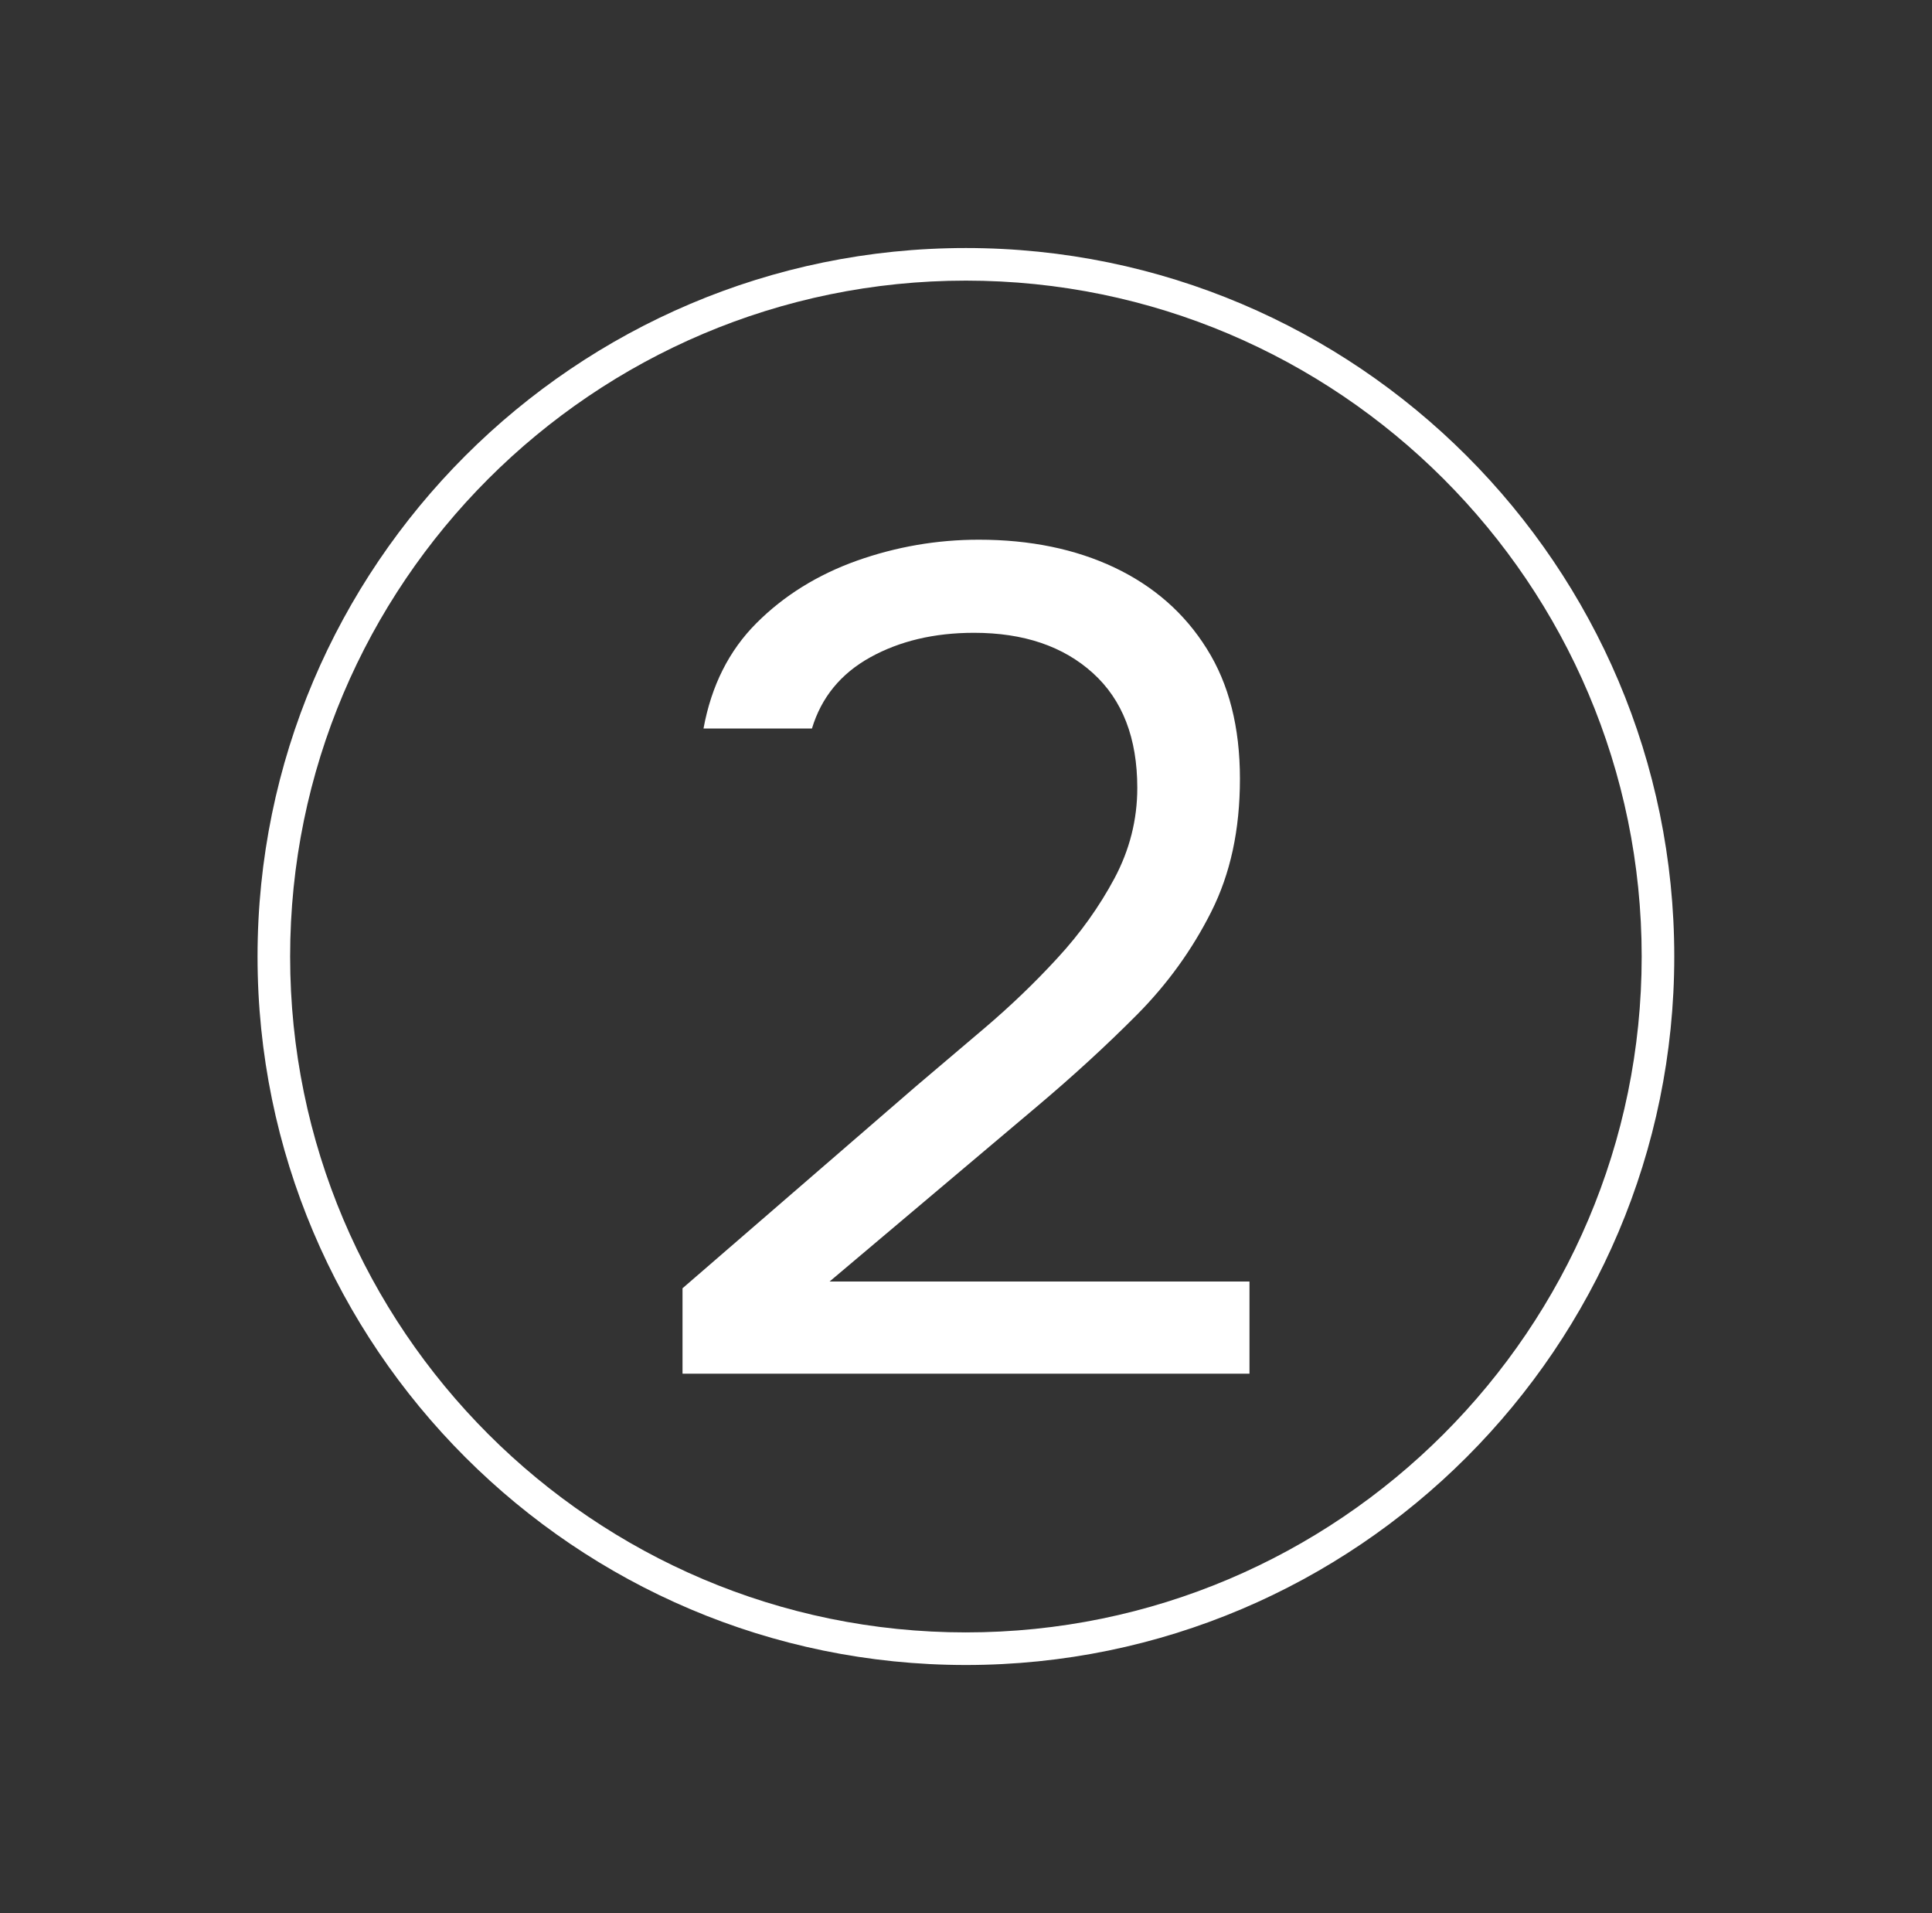
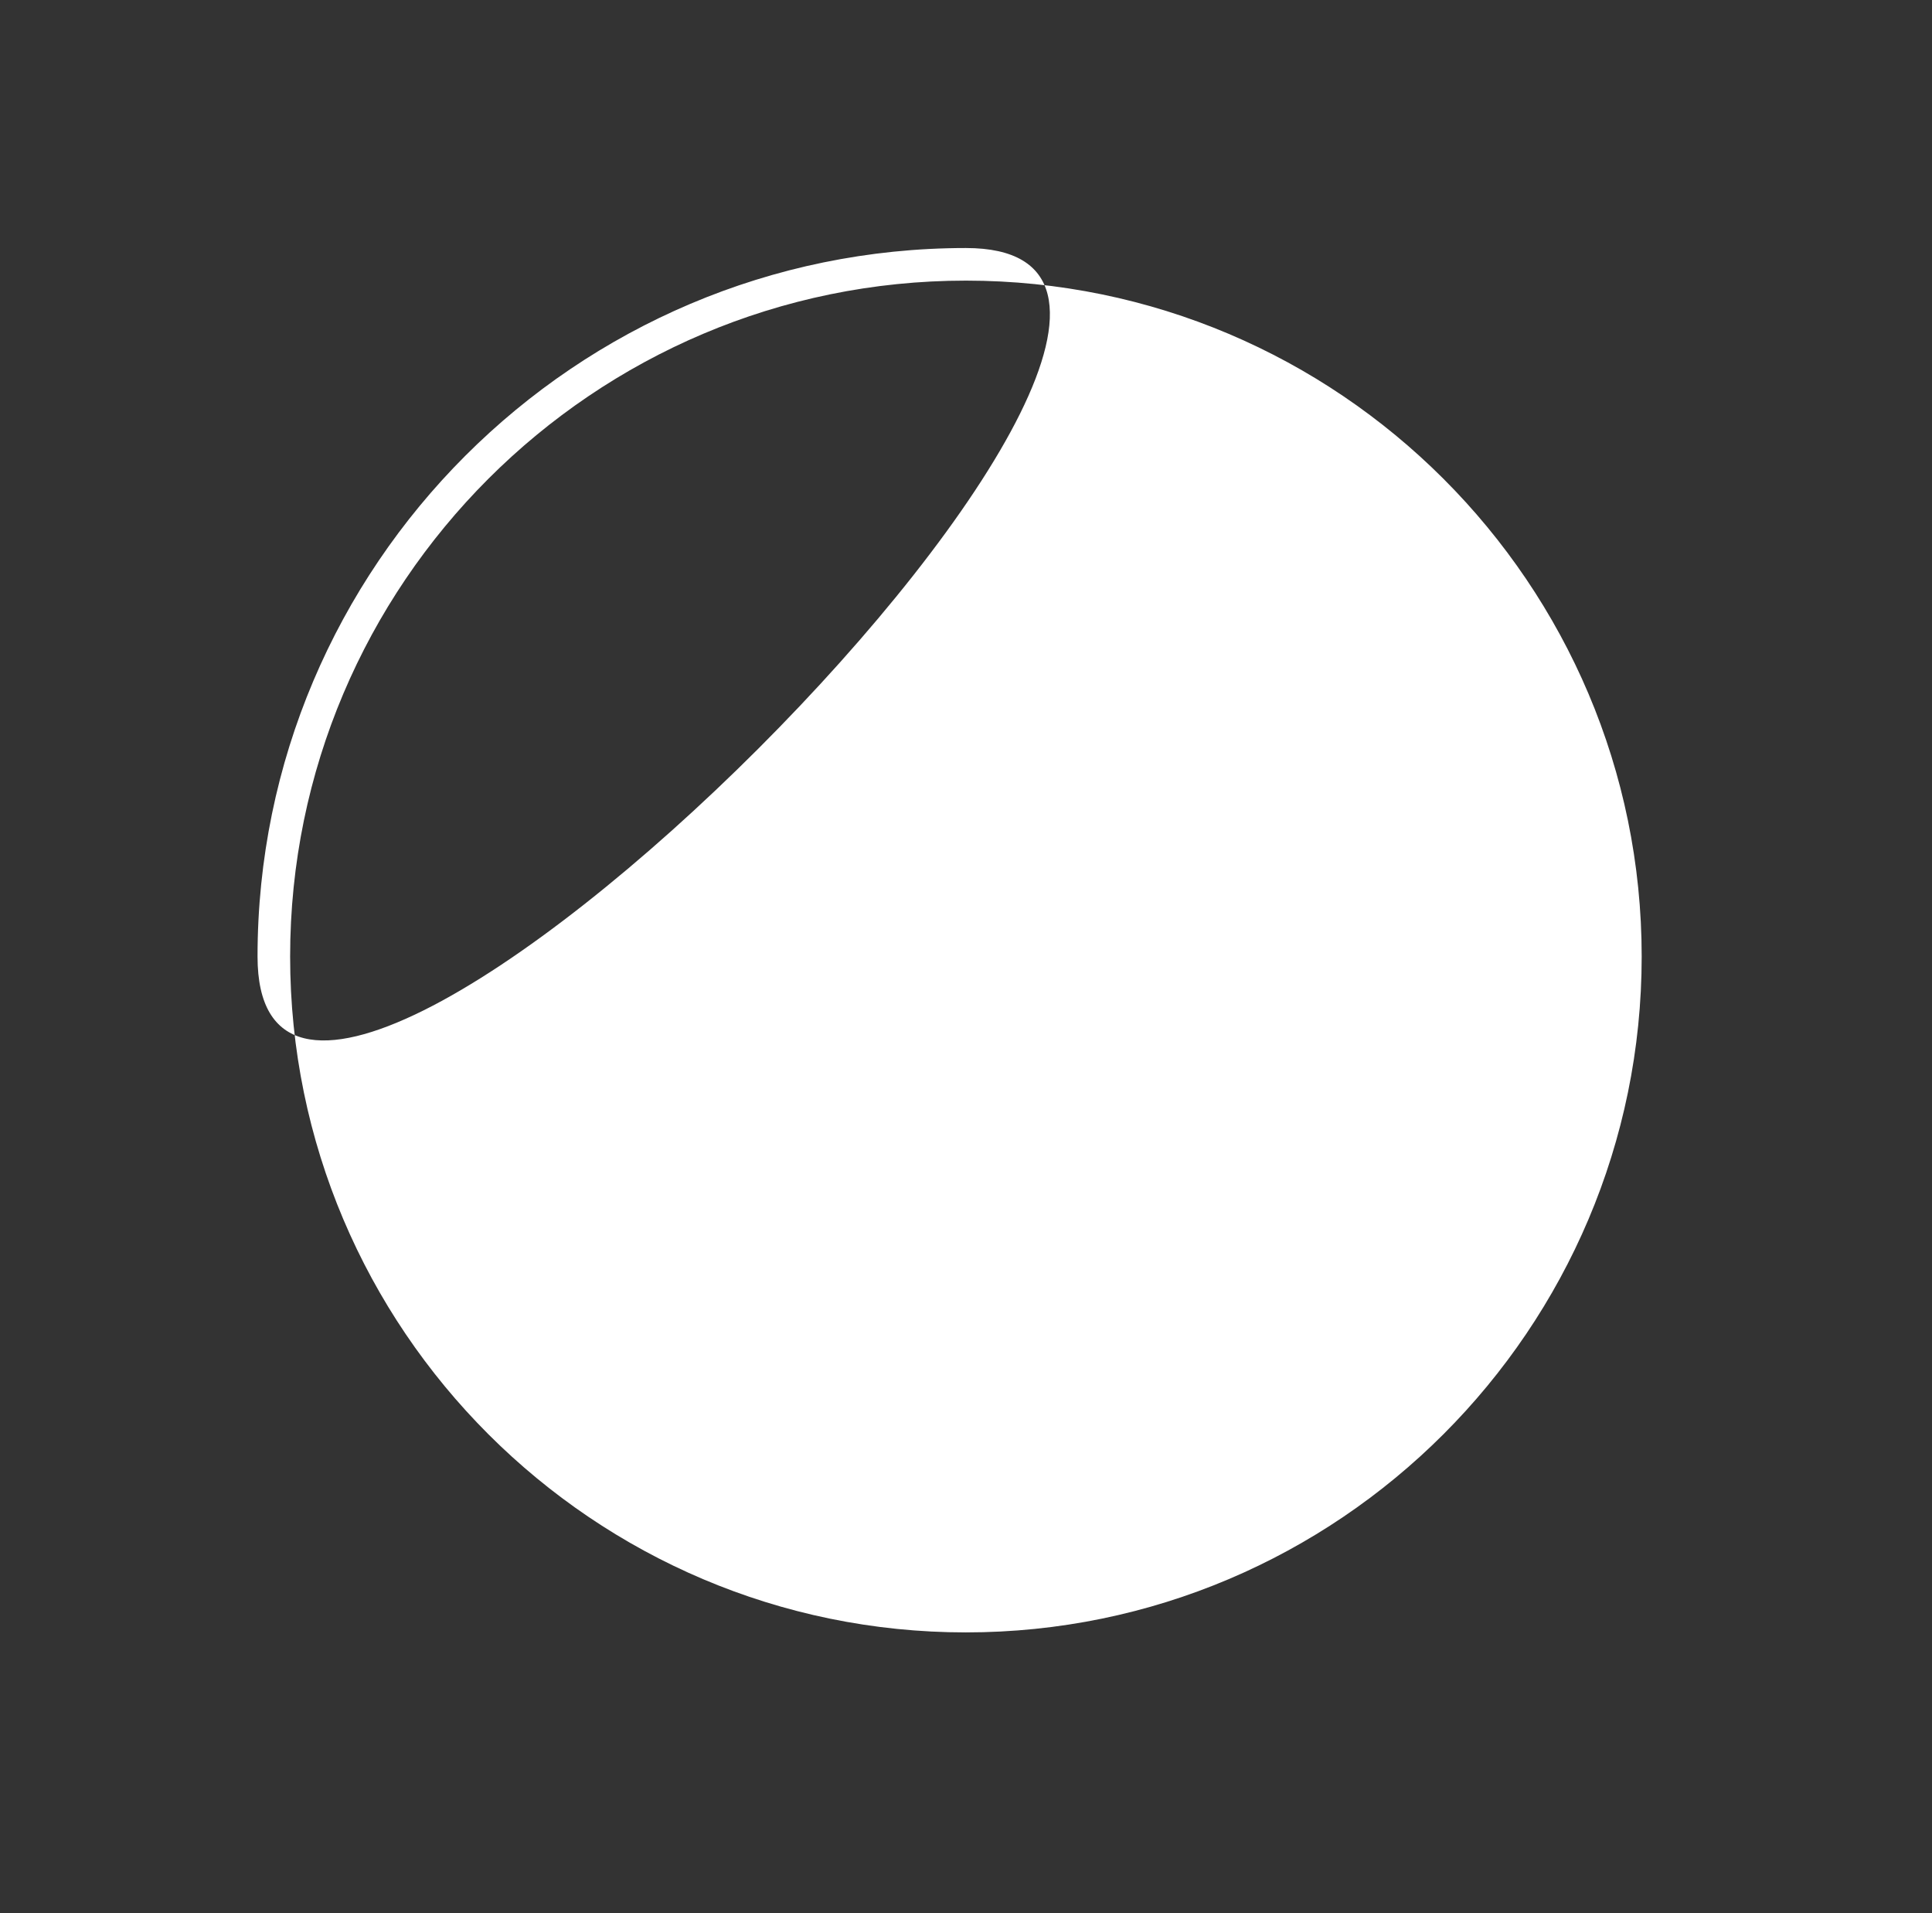
<svg xmlns="http://www.w3.org/2000/svg" id="Calque_1" data-name="Calque 1" viewBox="0 0 103.15 102.13">
  <rect x="0" y="0" width="103.15" height="102.13" fill="#333333" stroke="none" />
  <defs>
    <style>
      .cls-1 {
        fill: #fff;
        stroke-width: 0px;
      }
    </style>
  </defs>
  <g id="Composant_3_15" data-name="Composant 3 15">
    <g id="Ellipse_6" data-name="Ellipse 6">
-       <path class="cls-1" d="M51.57,13.24c-20.85,0-37.82,16.97-37.82,37.82s16.97,37.82,37.82,37.82,37.82-16.97,37.82-37.82S72.43,13.24,51.57,13.24ZM51.57,87.14c-19.89,0-36.08-16.19-36.08-36.08S31.68,14.98,51.57,14.98s36.08,16.19,36.08,36.08-16.19,36.08-36.08,36.08Z" />
+       <path class="cls-1" d="M51.57,13.24c-20.85,0-37.82,16.97-37.82,37.82S72.43,13.24,51.57,13.24ZM51.57,87.14c-19.89,0-36.08-16.19-36.08-36.08S31.68,14.98,51.57,14.98s36.08,16.19,36.08,36.08-16.19,36.08-36.08,36.08Z" />
    </g>
  </g>
-   <path class="cls-1" d="M36.44,73.32v-4.55l12.45-10.77c1.12-.95,2.36-2,3.7-3.14,1.35-1.15,2.64-2.38,3.86-3.71,1.23-1.33,2.24-2.75,3.05-4.26.81-1.52,1.22-3.13,1.22-4.83,0-2.66-.79-4.7-2.37-6.13s-3.69-2.15-6.35-2.15c-2.12,0-3.97.44-5.54,1.31s-2.61,2.14-3.11,3.8h-5.79c.42-2.29,1.36-4.16,2.83-5.63s3.26-2.58,5.36-3.33c2.09-.74,4.26-1.12,6.51-1.12,2.74,0,5.16.5,7.25,1.49,2.1,1,3.74,2.44,4.92,4.33,1.19,1.89,1.77,4.2,1.77,6.94s-.51,5.07-1.53,7.1-2.35,3.87-3.98,5.51-3.39,3.25-5.26,4.83l-11.14,9.4h22.42v4.92h-30.26Z" />
</svg>